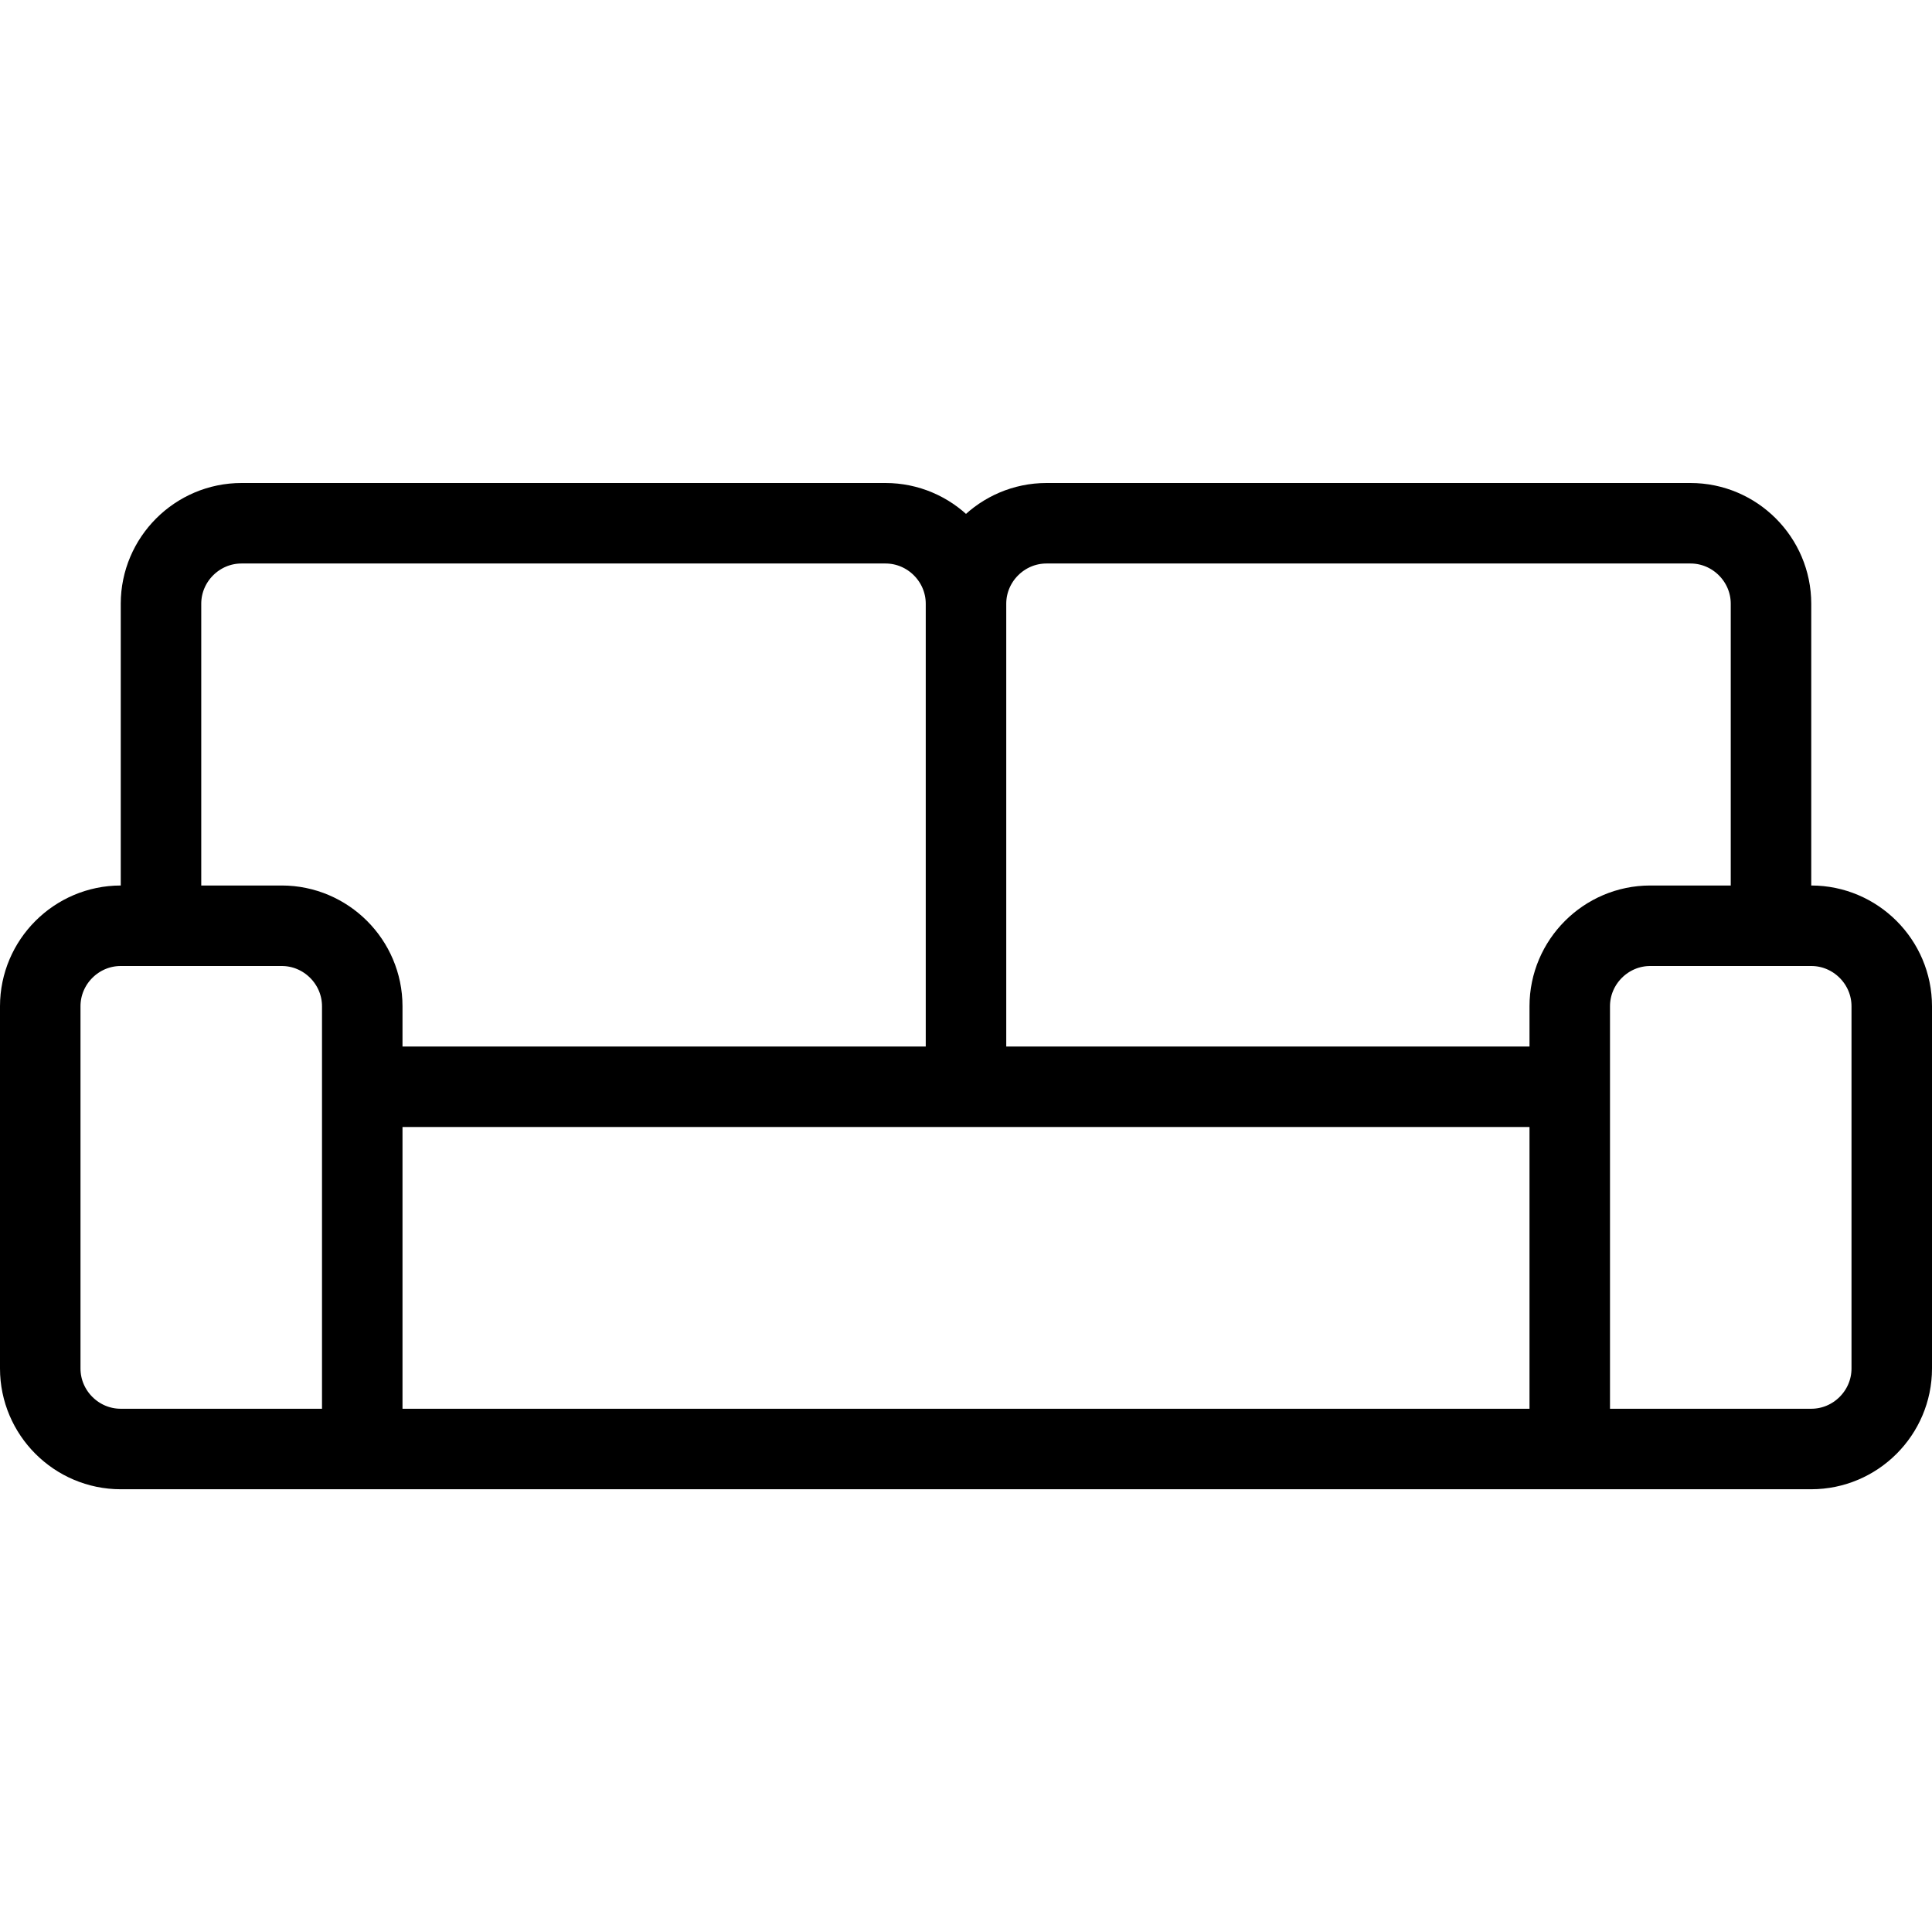
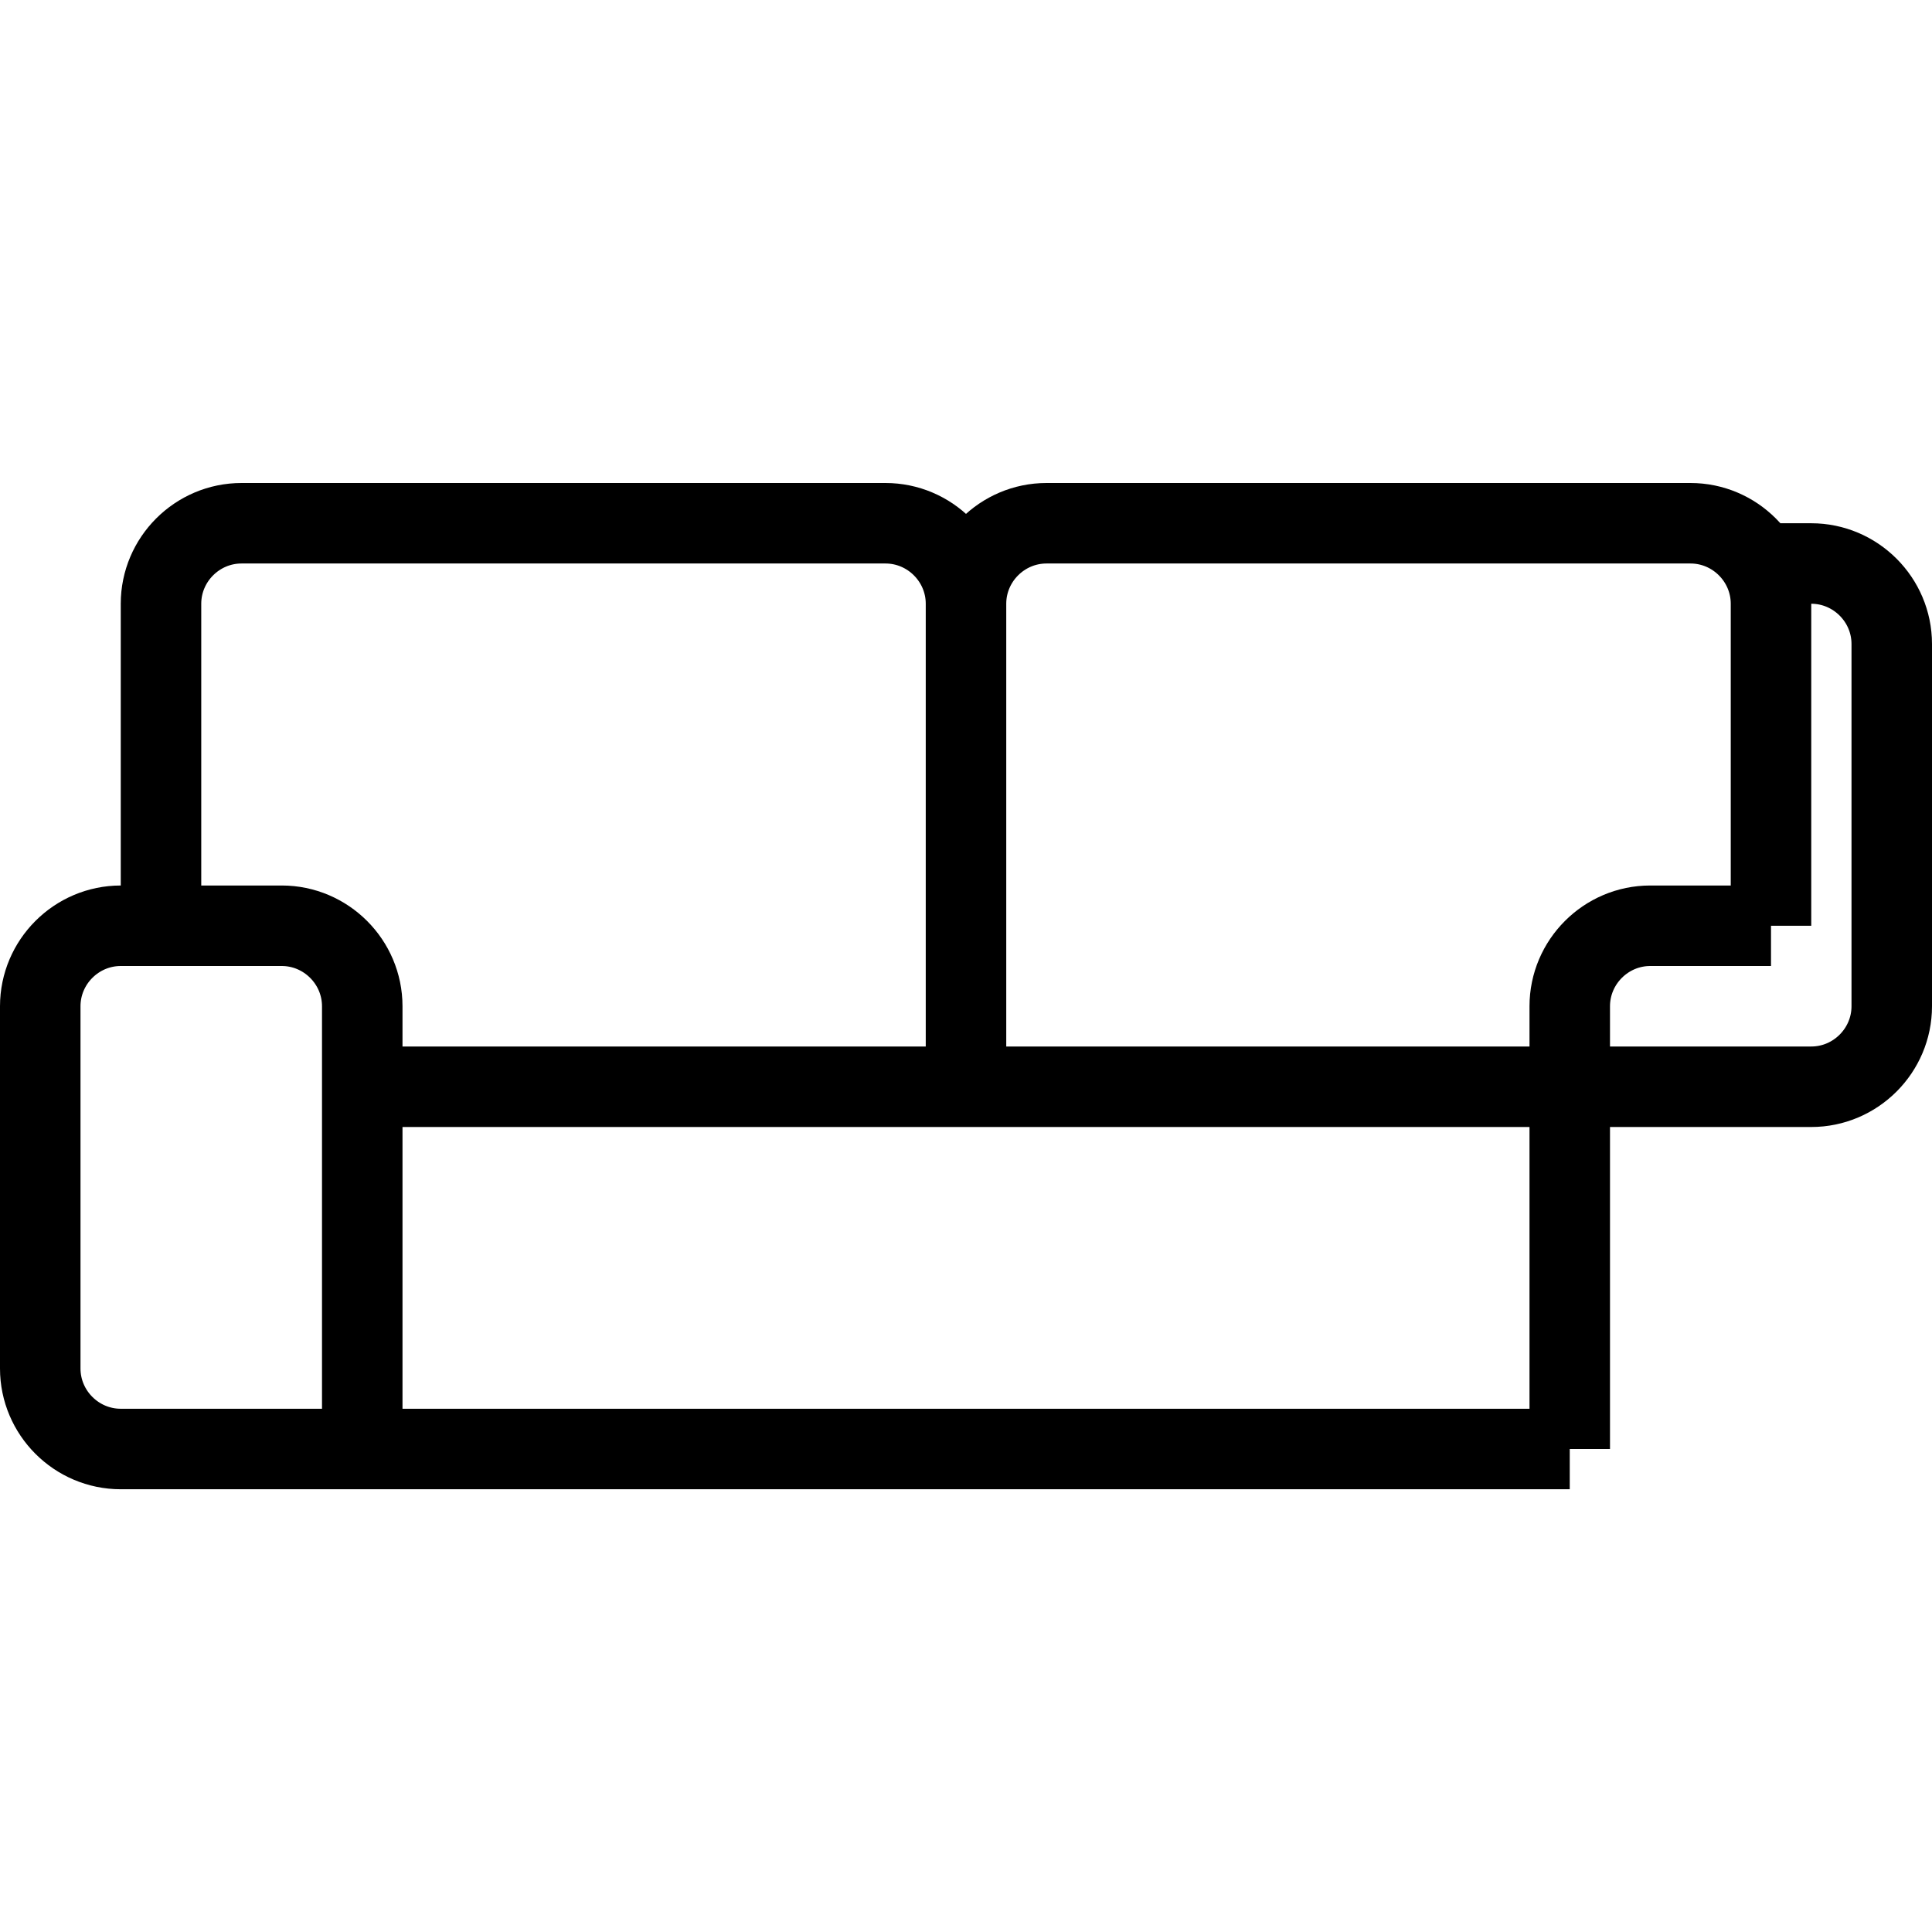
<svg xmlns="http://www.w3.org/2000/svg" version="1.1" id="Hotel_Services" x="0px" y="0px" viewBox="0 0 48 48" style="enable-background:new 0 0 48 48;" xml:space="preserve">
  <style type="text/css">
	.st0{fill:none;stroke:#000000;stroke-width:2;stroke-linejoin:round;stroke-miterlimit:10;}
	.st1{fill:none;stroke:#000000;stroke-width:2;stroke-linejoin:round;}
</style>
-   <path id="sofa_1_" class="st0" d="M4,23h3c1.1,0,2,0.9,2,2v2 M4,23H3c-1.1,0-2,0.9-2,2v9c0,1.1,0.9,2,2,2h6 M44,23h-3  c-1.1,0-2,0.9-2,2v2 M39,36h6c1.1,0,2-0.9,2-2v-9c0-1.1-0.9-2-2-2h-1 M9,36h30 M9,36v-9 M39,27v9 M24,15c0-1.1-0.9-2-2-2H6  c-1.1,0-2,0.9-2,2v8 M9,27h15 M44,23v-8c0-1.1-0.9-2-2-2H26c-1.1,0-2,0.9-2,2 M39,27H24 M24,15v12" />
+   <path id="sofa_1_" class="st0" d="M4,23h3c1.1,0,2,0.9,2,2v2 M4,23H3c-1.1,0-2,0.9-2,2v9c0,1.1,0.9,2,2,2h6 M44,23h-3  c-1.1,0-2,0.9-2,2v2 h6c1.1,0,2-0.9,2-2v-9c0-1.1-0.9-2-2-2h-1 M9,36h30 M9,36v-9 M39,27v9 M24,15c0-1.1-0.9-2-2-2H6  c-1.1,0-2,0.9-2,2v8 M9,27h15 M44,23v-8c0-1.1-0.9-2-2-2H26c-1.1,0-2,0.9-2,2 M39,27H24 M24,15v12" />
</svg>